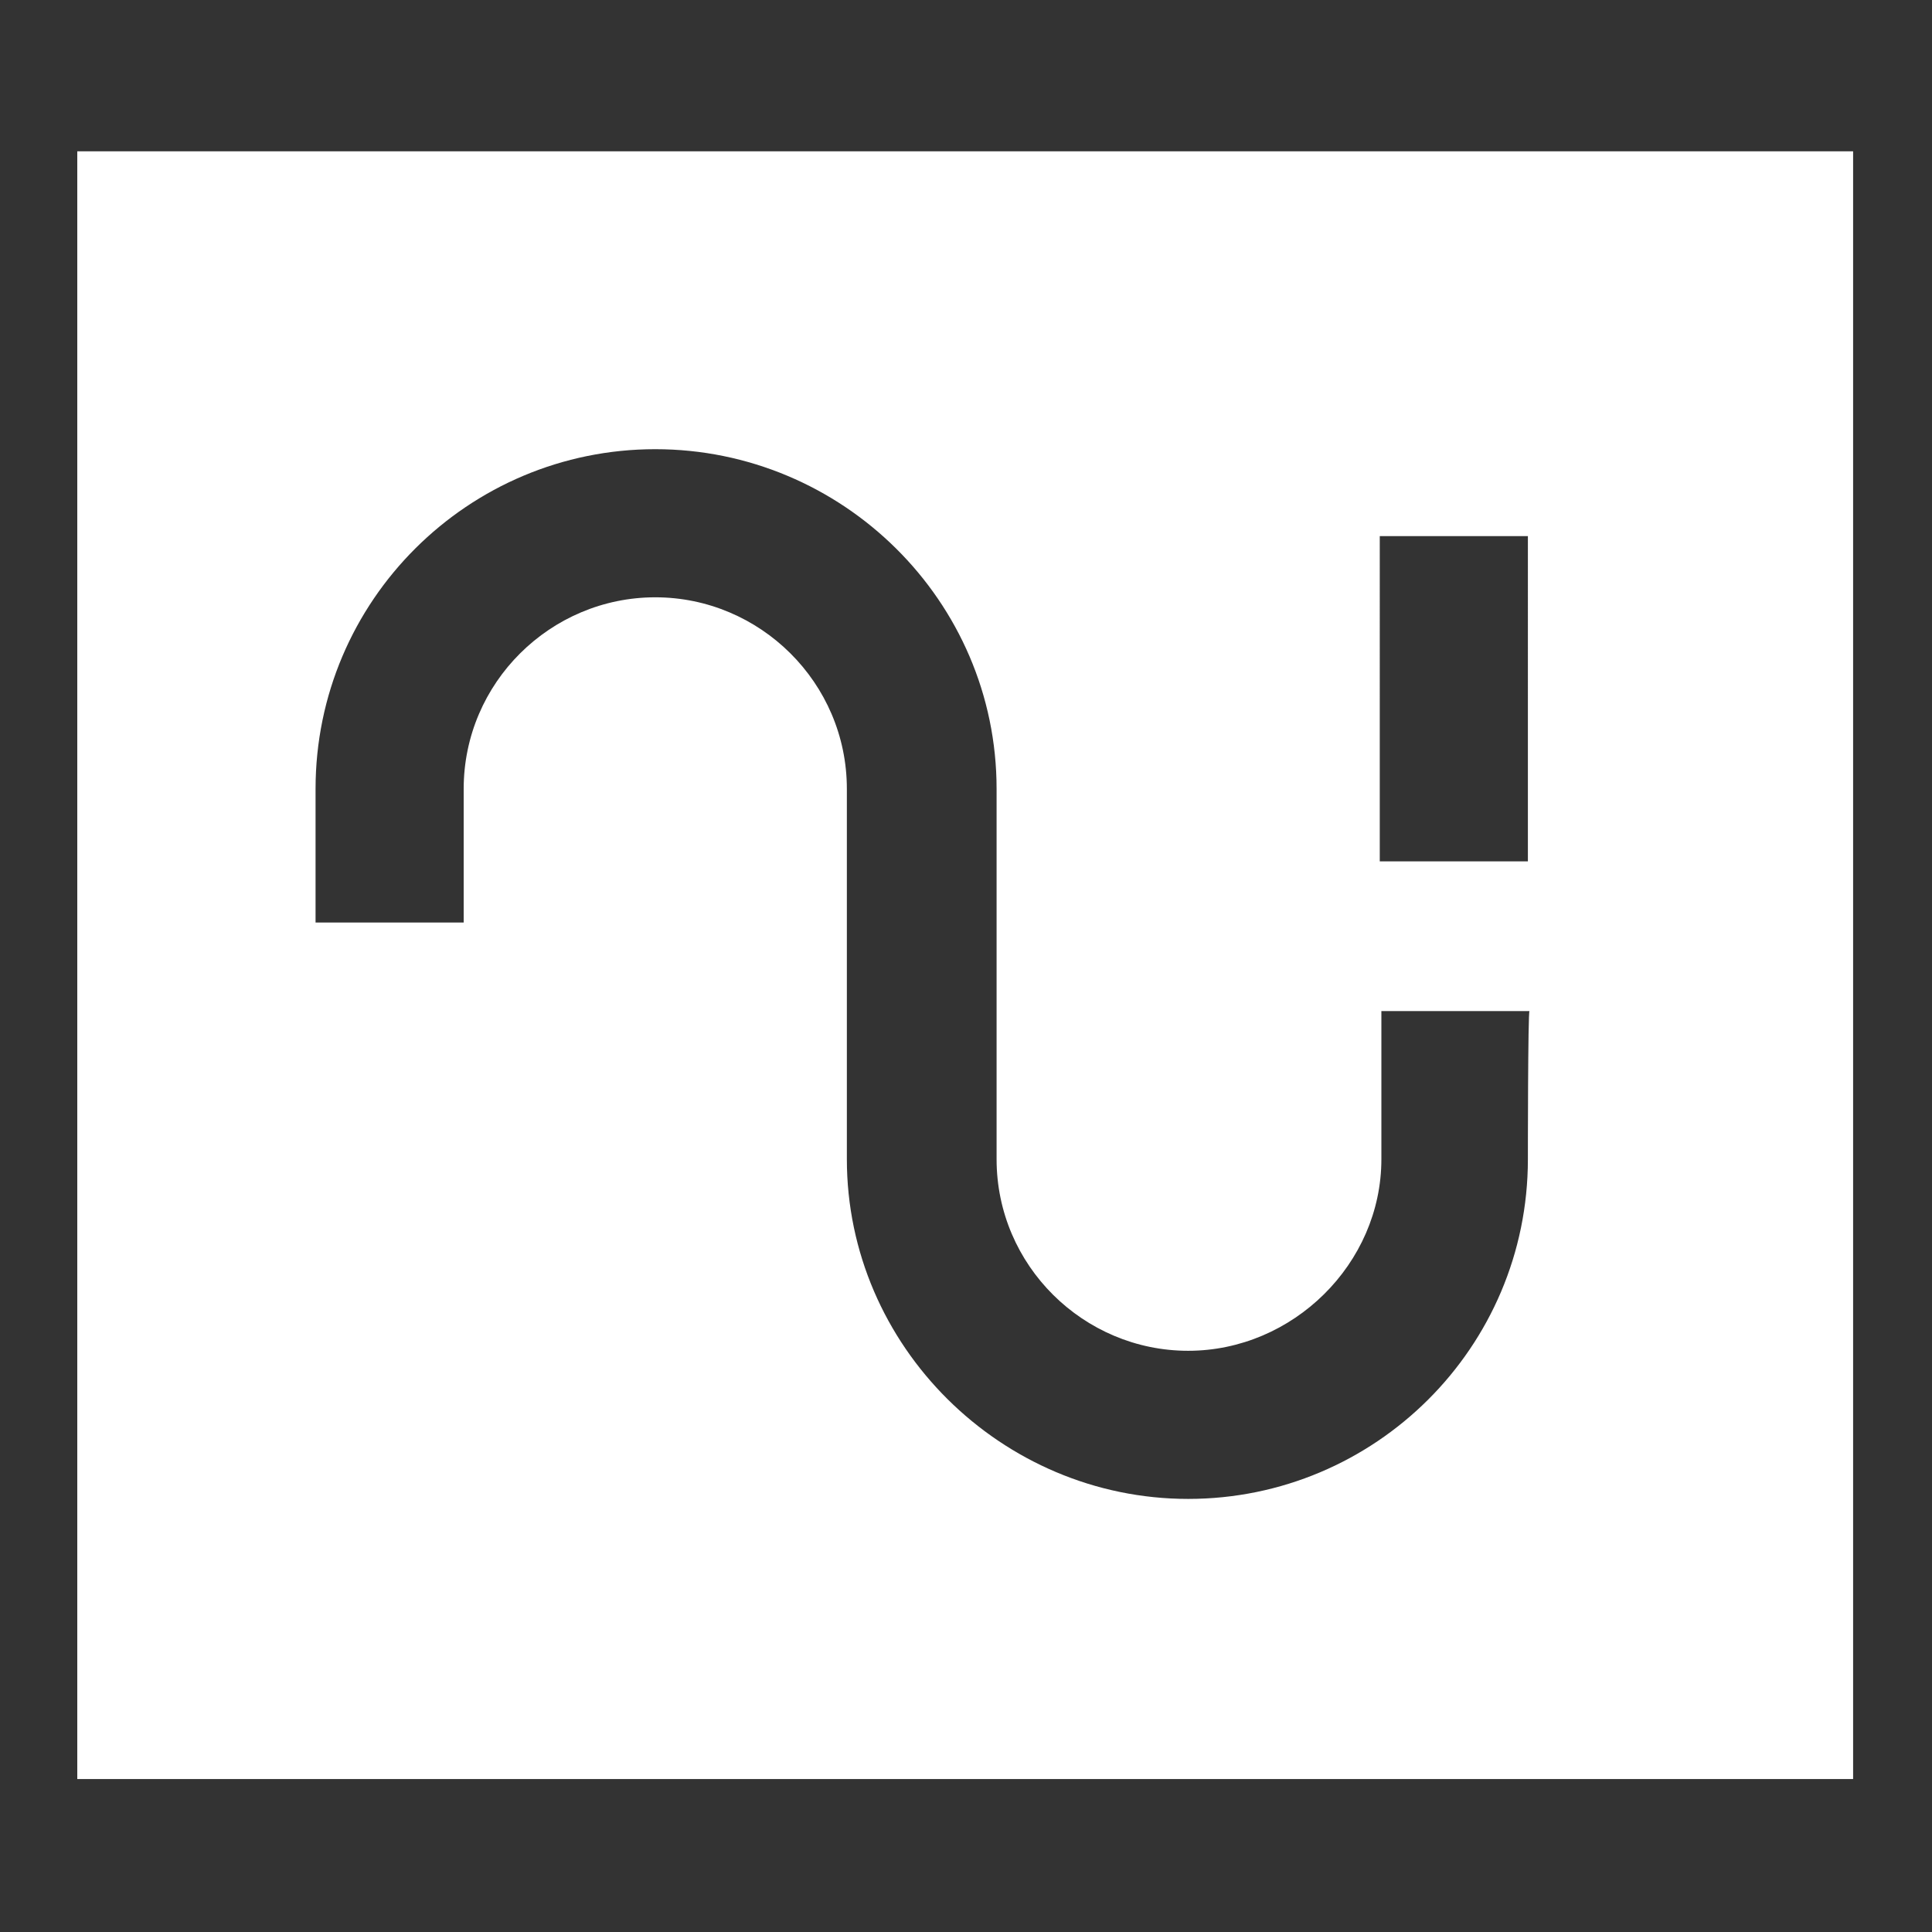
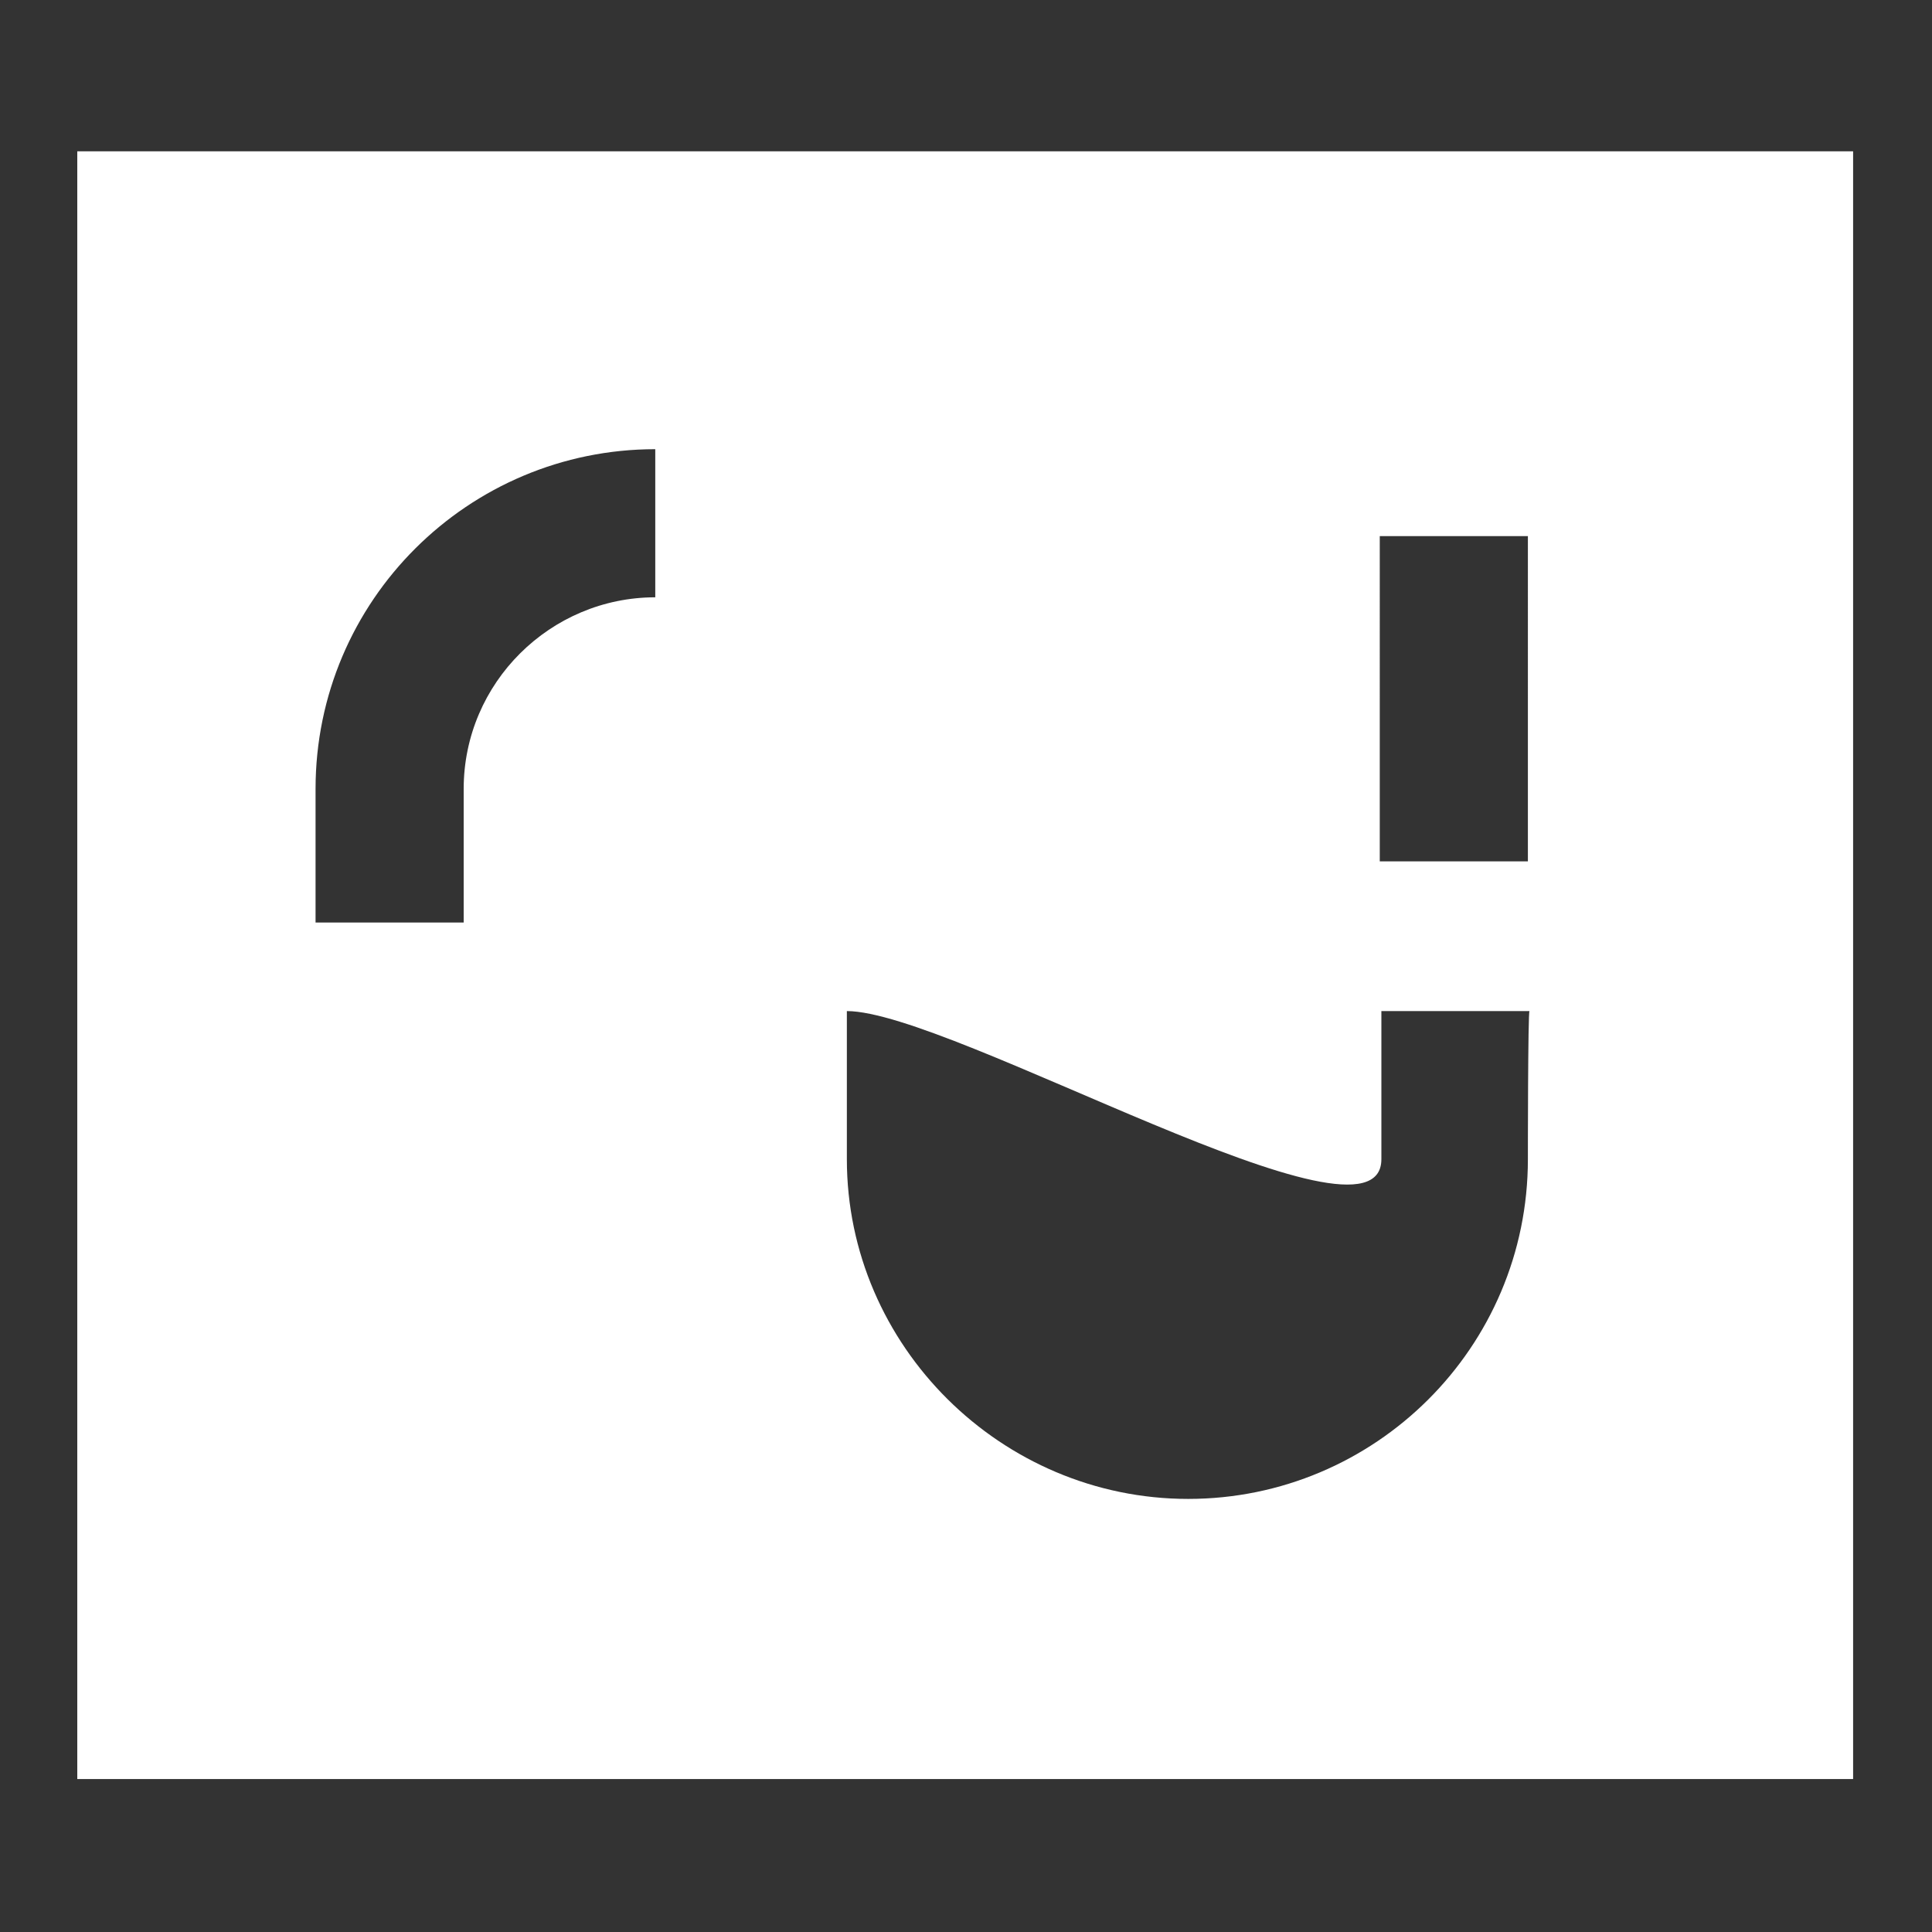
<svg xmlns="http://www.w3.org/2000/svg" version="1.1" id="Ebene_1" x="0px" y="0px" viewBox="0 0 120 120" style="enable-background:new 0 0 120 120;" xml:space="preserve">
  <rect x="0" y="0" width="120" height="120" fill="#333333" stroke="none" />
  <style type="text/css">
	.st0{fill:#FFFFFF;}
</style>
  <g>
-     <path class="st0" d="M4.8,9.4v101.1h110.3V9.4H4.8z M94.9,72c0,11.7-9.5,21.1-21.1,21.1S52.6,83.6,52.6,72V49   c0-6.6-5.4-11.9-11.9-11.9S28.8,42.4,28.8,49v8.3h-9.2V49c0-11.7,9.5-21.1,21.1-21.1S61.9,37.3,61.9,49v23   c0,6.6,5.4,11.9,11.9,11.9S85.8,78.5,85.8,72v-9.2h9.2C94.9,62.8,94.9,72,94.9,72z M94.9,53.5h-9.2V33.3h9.2   C94.9,33.3,94.9,53.5,94.9,53.5z" />
+     <path class="st0" d="M4.8,9.4v101.1h110.3V9.4H4.8z M94.9,72c0,11.7-9.5,21.1-21.1,21.1S52.6,83.6,52.6,72V49   c0-6.6-5.4-11.9-11.9-11.9S28.8,42.4,28.8,49v8.3h-9.2V49c0-11.7,9.5-21.1,21.1-21.1v23   c0,6.6,5.4,11.9,11.9,11.9S85.8,78.5,85.8,72v-9.2h9.2C94.9,62.8,94.9,72,94.9,72z M94.9,53.5h-9.2V33.3h9.2   C94.9,33.3,94.9,53.5,94.9,53.5z" />
  </g>
</svg>